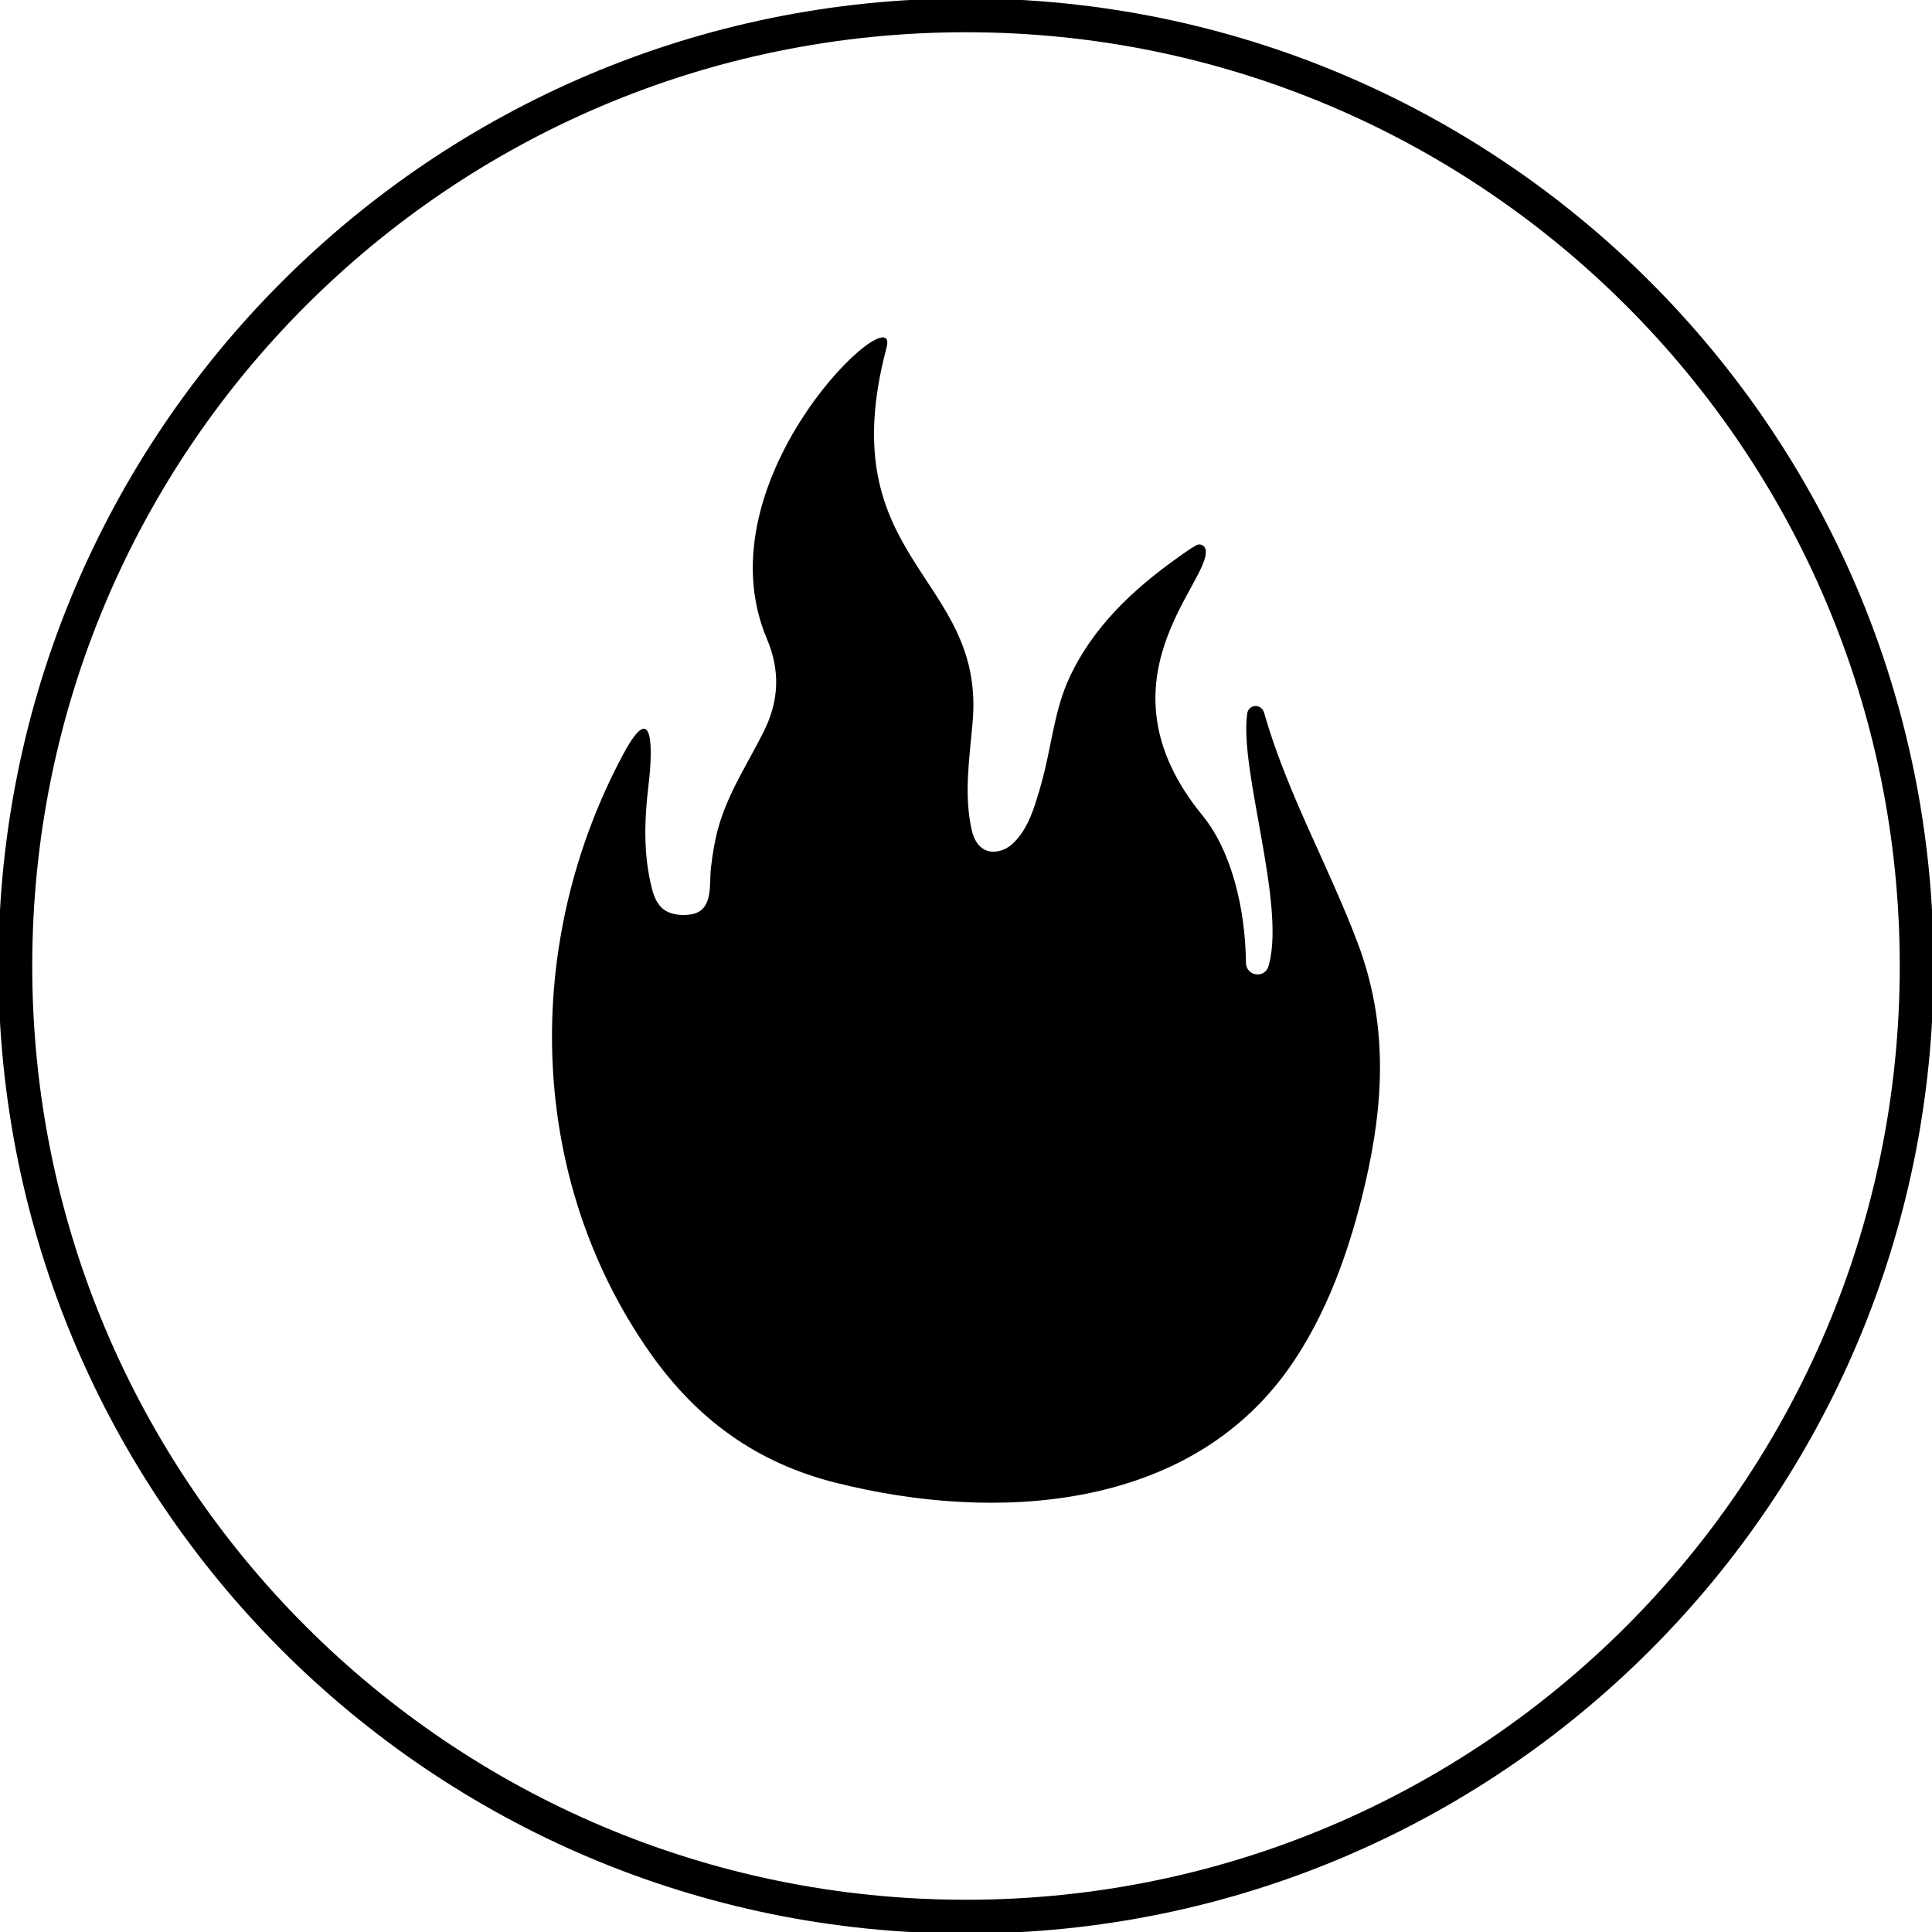
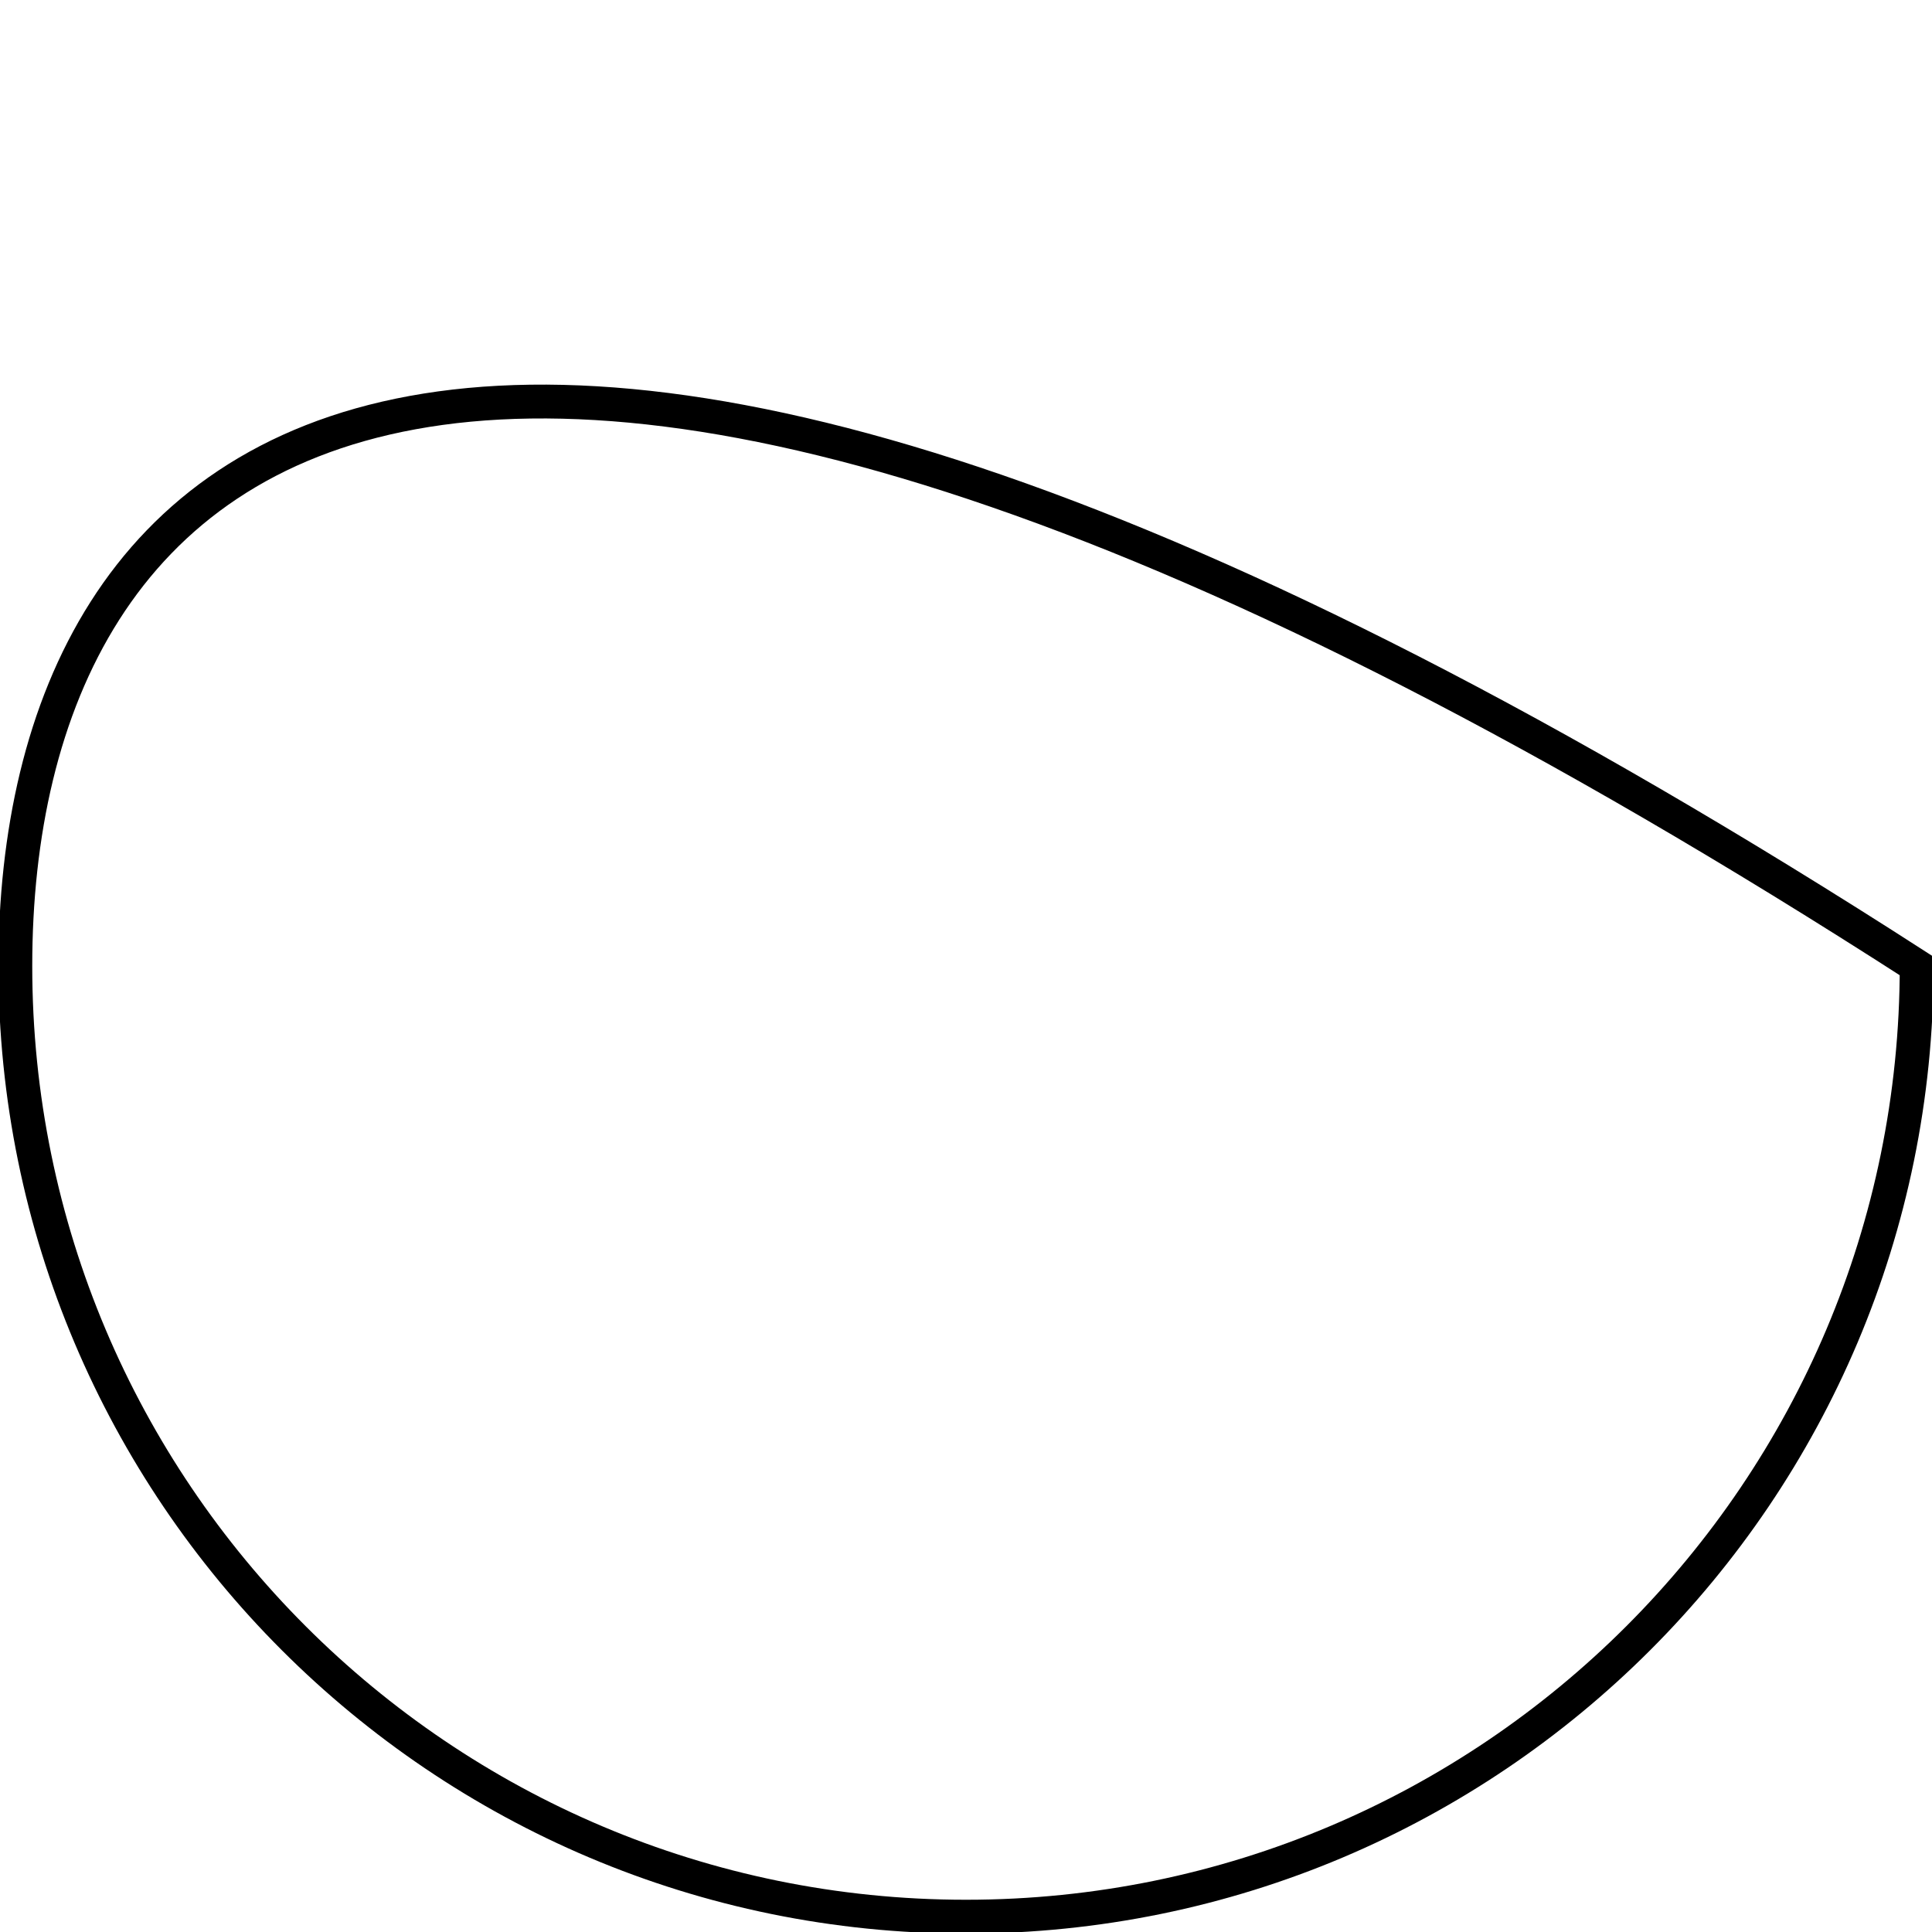
<svg xmlns="http://www.w3.org/2000/svg" width="58" height="58" viewBox="0 0 58 58" fill="none">
  <g clip-path="url(#clip0_1_279)">
-     <path d="M29 57.54C44.762 57.54 57.54 44.762 57.54 29C57.54 13.238 44.762 0.46 29 0.46C13.238 0.46 0.46 13.238 0.46 29C0.46 44.762 13.238 57.54 29 57.54Z" stroke="black" stroke-width="1.016" />
-     <path d="M37.949 21.396C37.869 21.116 37.483 21.134 37.442 21.422C37.2 23.112 38.592 27.108 38.095 28.957C38.092 28.969 38.088 28.981 38.085 28.994C37.977 29.389 37.409 29.312 37.404 28.901C37.388 27.303 36.979 25.556 36.103 24.486C32.8 20.456 36.327 17.483 36.197 16.519C36.194 16.489 36.184 16.461 36.168 16.436C36.153 16.41 36.131 16.389 36.106 16.373C36.081 16.357 36.052 16.348 36.023 16.345C35.993 16.342 35.963 16.346 35.935 16.356C35.931 16.358 35.927 16.359 35.926 16.361C35.714 16.48 35.517 16.625 35.32 16.766C33.999 17.71 32.788 18.846 32.089 20.377C31.687 21.258 31.581 22.24 31.352 23.174C31.264 23.53 31.163 23.881 31.046 24.227C30.914 24.616 30.73 25.006 30.438 25.294C30.307 25.423 30.148 25.518 29.971 25.553C29.507 25.645 29.262 25.314 29.173 24.924C28.927 23.84 29.109 22.744 29.201 21.652C29.571 17.257 24.912 16.849 26.614 10.439C27.065 8.741 20.97 14.323 23.023 19.18C23.426 20.13 23.388 21.036 22.933 21.951C22.448 22.927 21.85 23.808 21.556 24.877C21.451 25.26 21.391 25.649 21.344 26.043C21.284 26.55 21.427 27.313 20.776 27.445C20.505 27.5 20.131 27.47 19.907 27.288C19.732 27.146 19.635 26.924 19.578 26.702C19.308 25.666 19.342 24.617 19.47 23.559C19.583 22.627 19.661 20.873 18.72 22.624C15.686 28.267 15.794 35.294 19.498 40.588C20.922 42.624 22.73 43.921 25.093 44.514C29.9 45.72 35.648 45.354 38.674 41.105C39.83 39.482 40.525 37.5 40.978 35.559C41.558 33.078 41.669 30.723 40.761 28.316C39.881 25.98 38.636 23.809 37.949 21.396Z" fill="black" />
+     <path d="M29 57.54C44.762 57.54 57.54 44.762 57.54 29C13.238 0.46 0.46 13.238 0.46 29C0.46 44.762 13.238 57.54 29 57.54Z" stroke="black" stroke-width="1.016" />
  </g>
  <defs>
    <clipPath id="clip0_1_279">
      <rect width="58" height="58" fill="white" />
    </clipPath>
  </defs>
</svg>